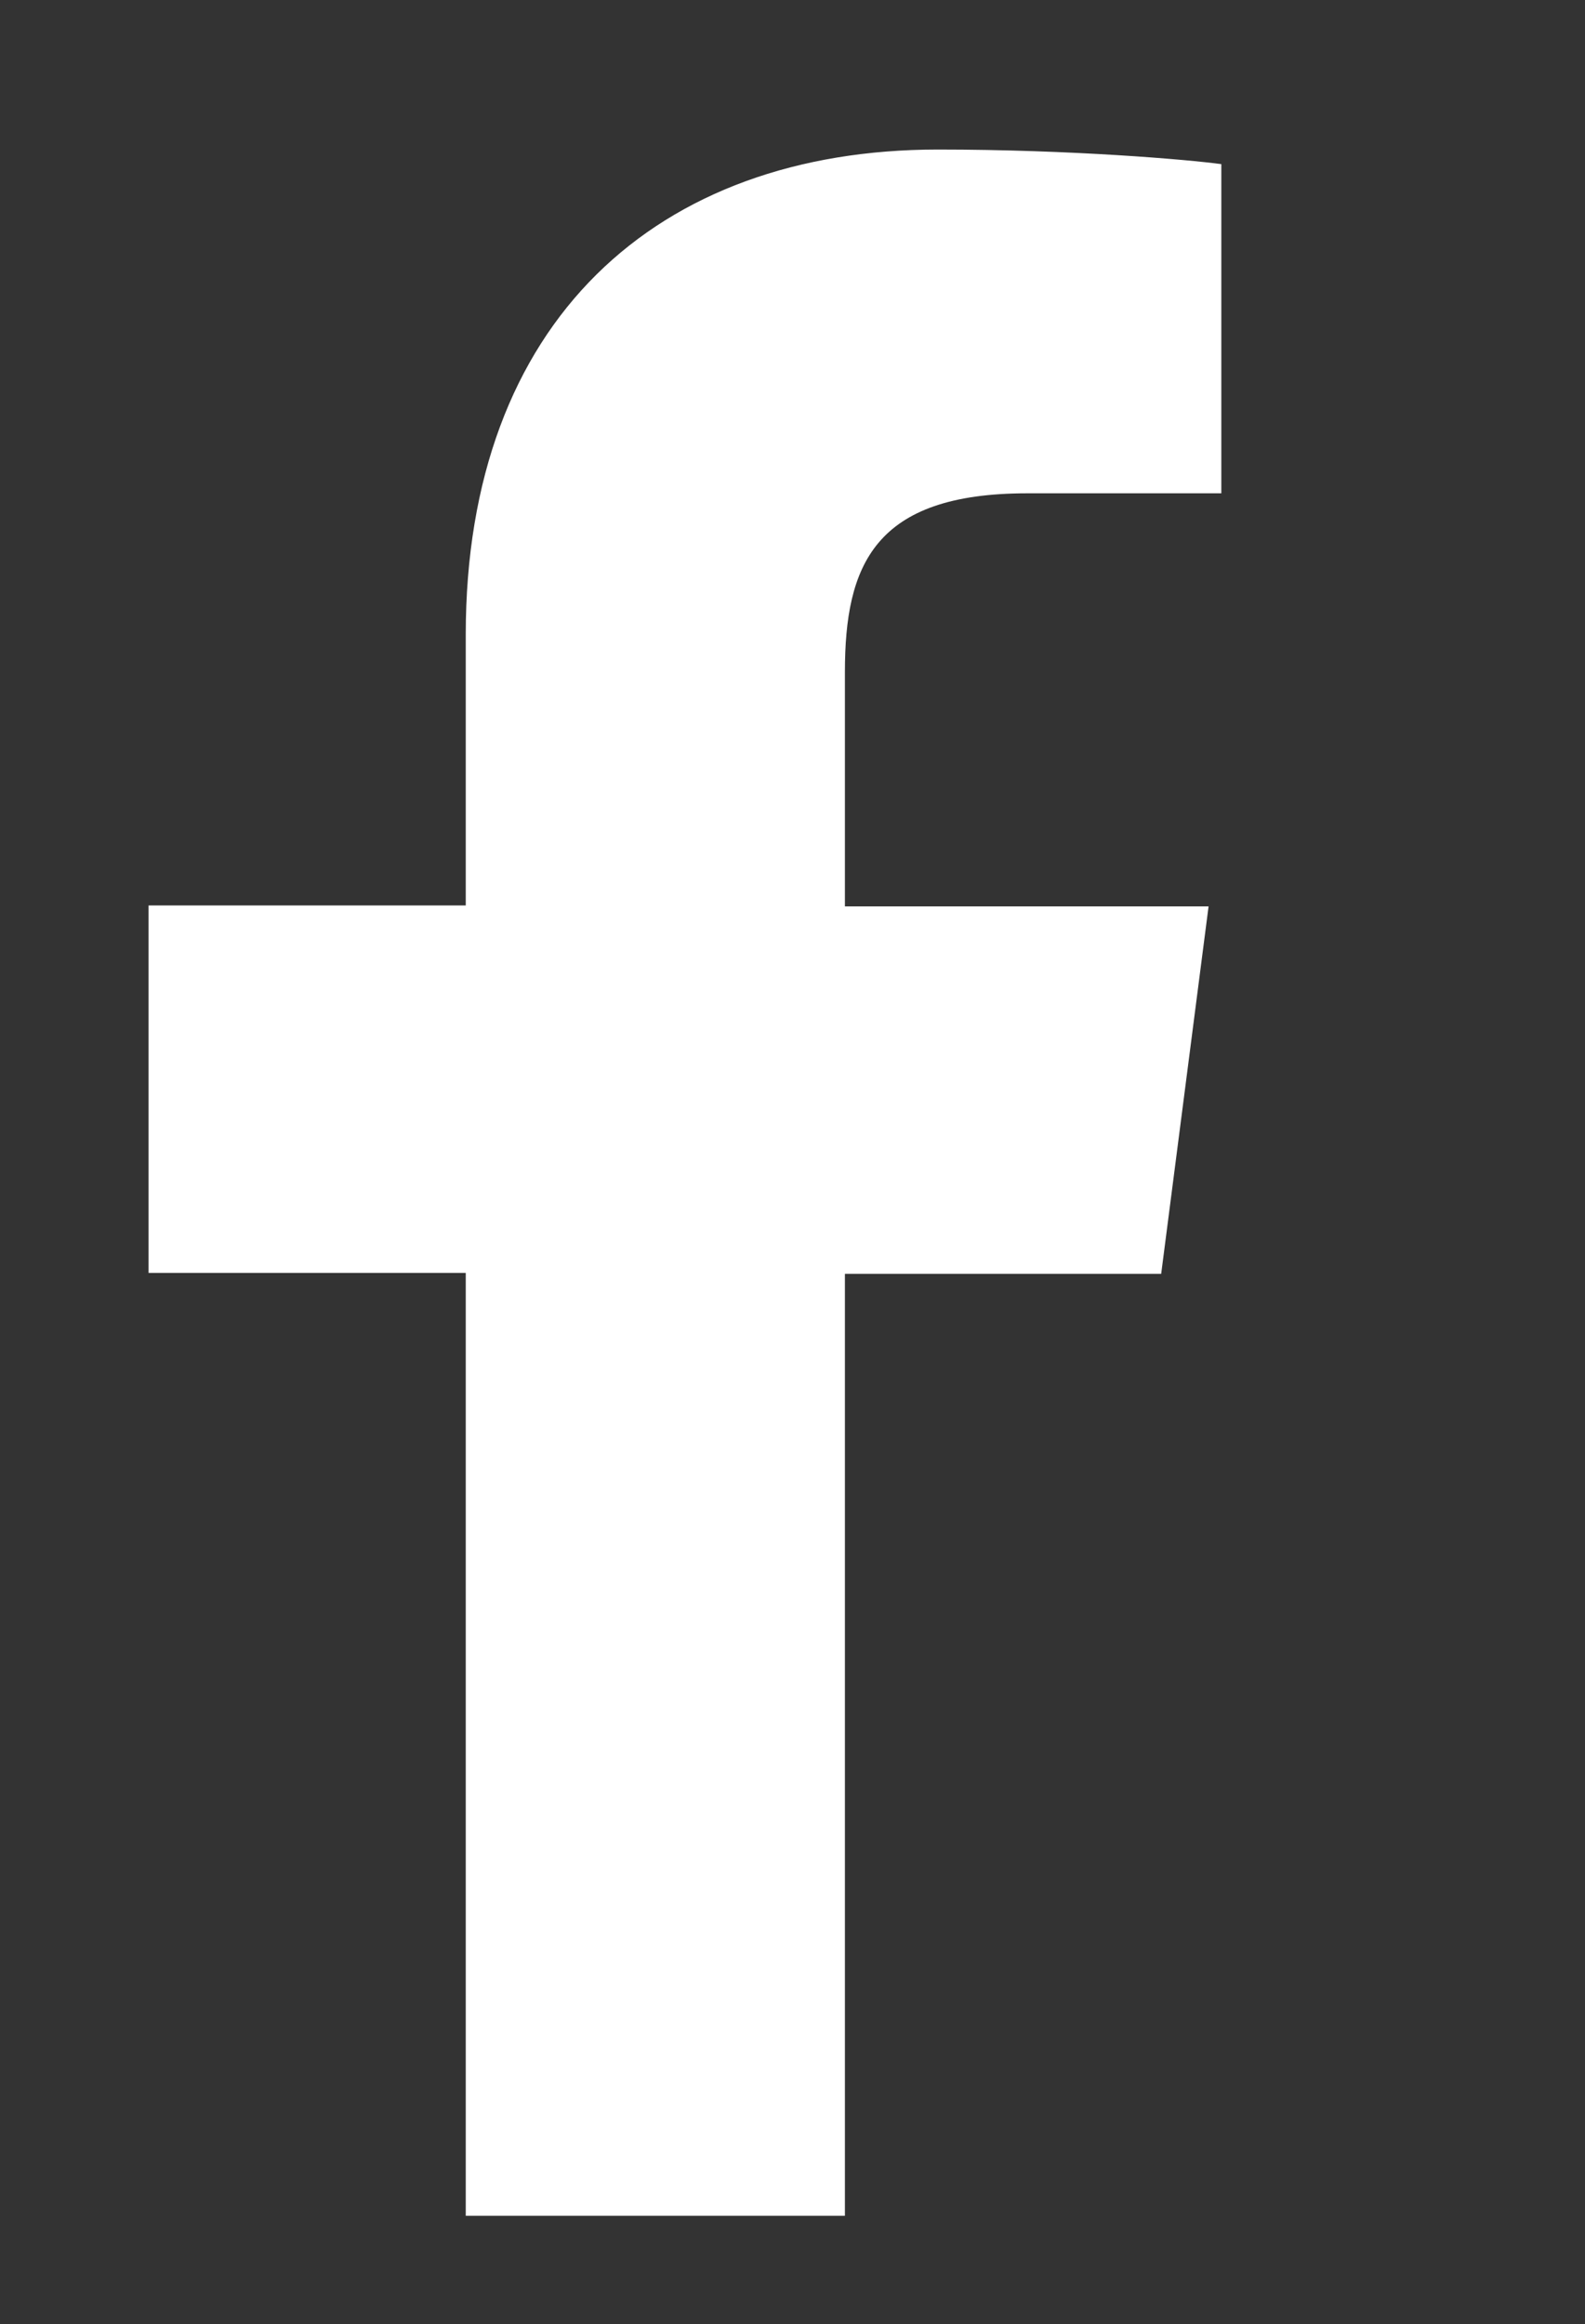
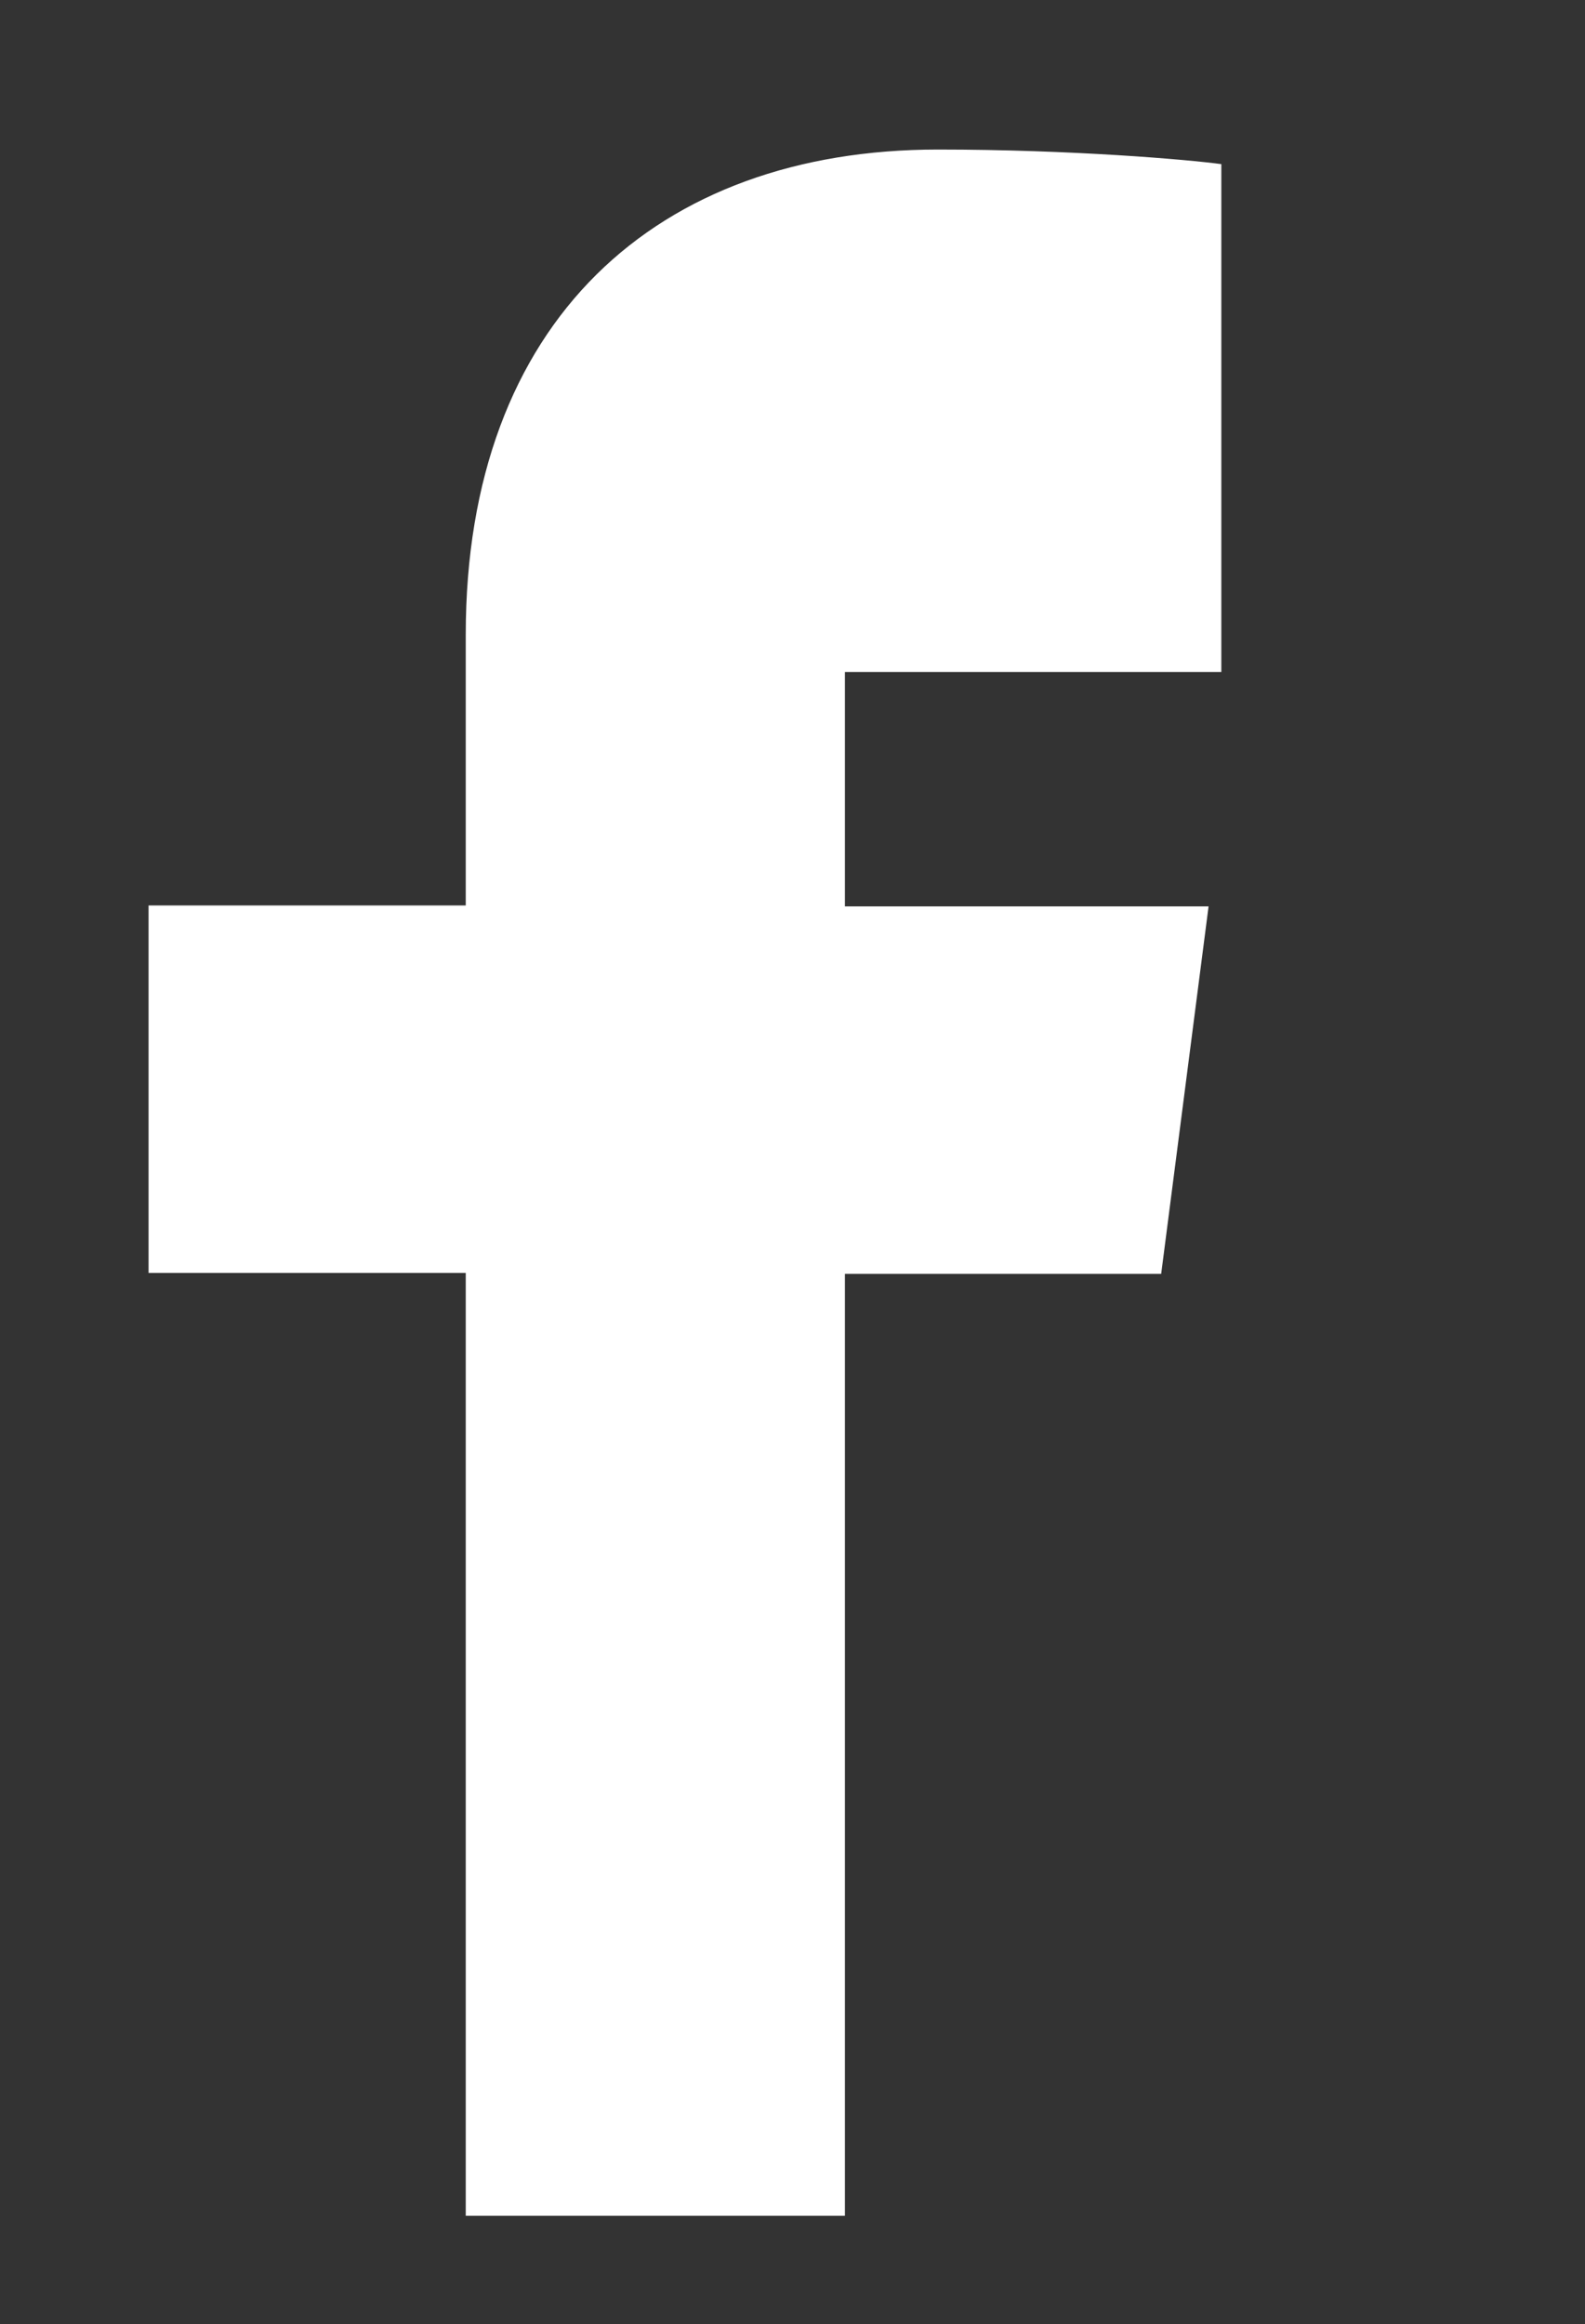
<svg xmlns="http://www.w3.org/2000/svg" version="1.1" id="Blue" x="0px" y="0px" viewBox="0 0 173.9 254.9" style="enable-background:new 0 0 173.9 254.9;" xml:space="preserve">
  <rect x="0" y="0" width="173.9" height="254.9" fill="#333333" stroke="none" />
  <style type="text/css">
	.st0{fill:#FFFFFF;}
</style>
-   <path id="f" class="st0" d="M92.7,243V139.7h34.7l5.2-40.3H92.7V73.7c0-11.7,3.2-19.6,20-19.6H134V18c-3.7-0.5-16.4-1.6-31.1-1.6  c-30.8,0-51.8,18.8-51.8,53.2v29.7H16.3v40.3h34.8V243H92.7z" />
+   <path id="f" class="st0" d="M92.7,243V139.7h34.7l5.2-40.3H92.7V73.7H134V18c-3.7-0.5-16.4-1.6-31.1-1.6  c-30.8,0-51.8,18.8-51.8,53.2v29.7H16.3v40.3h34.8V243H92.7z" />
</svg>